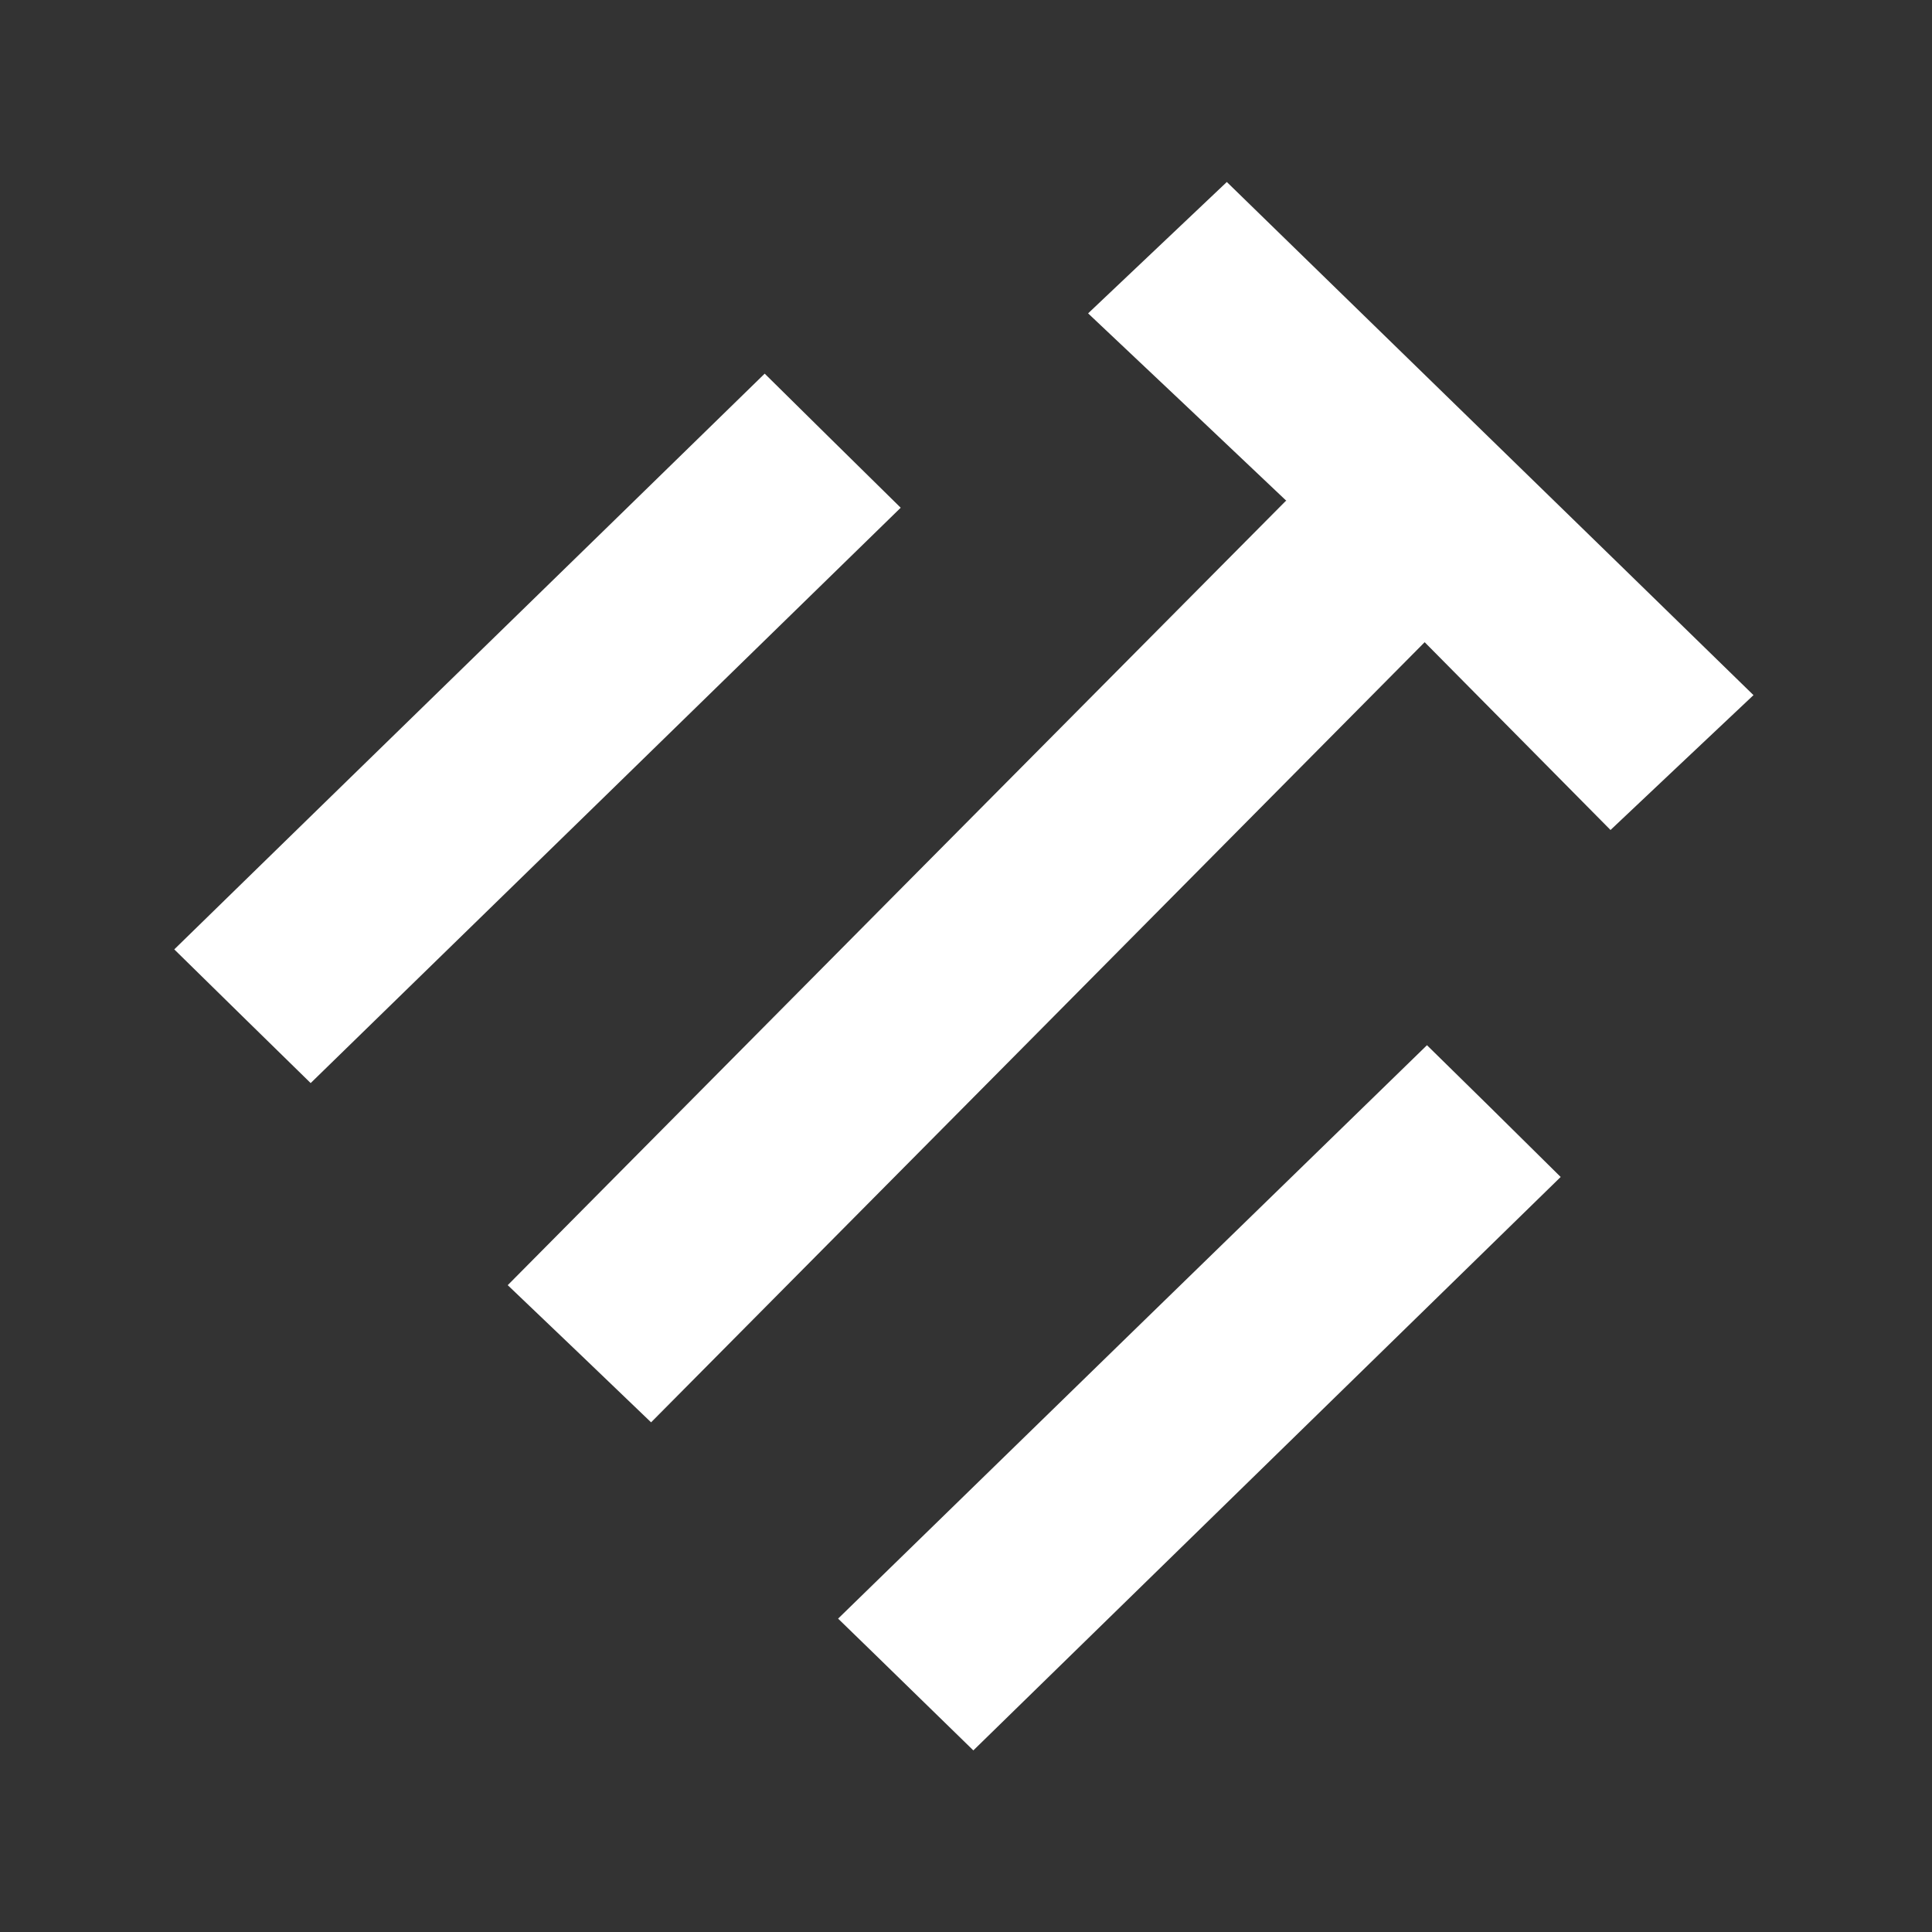
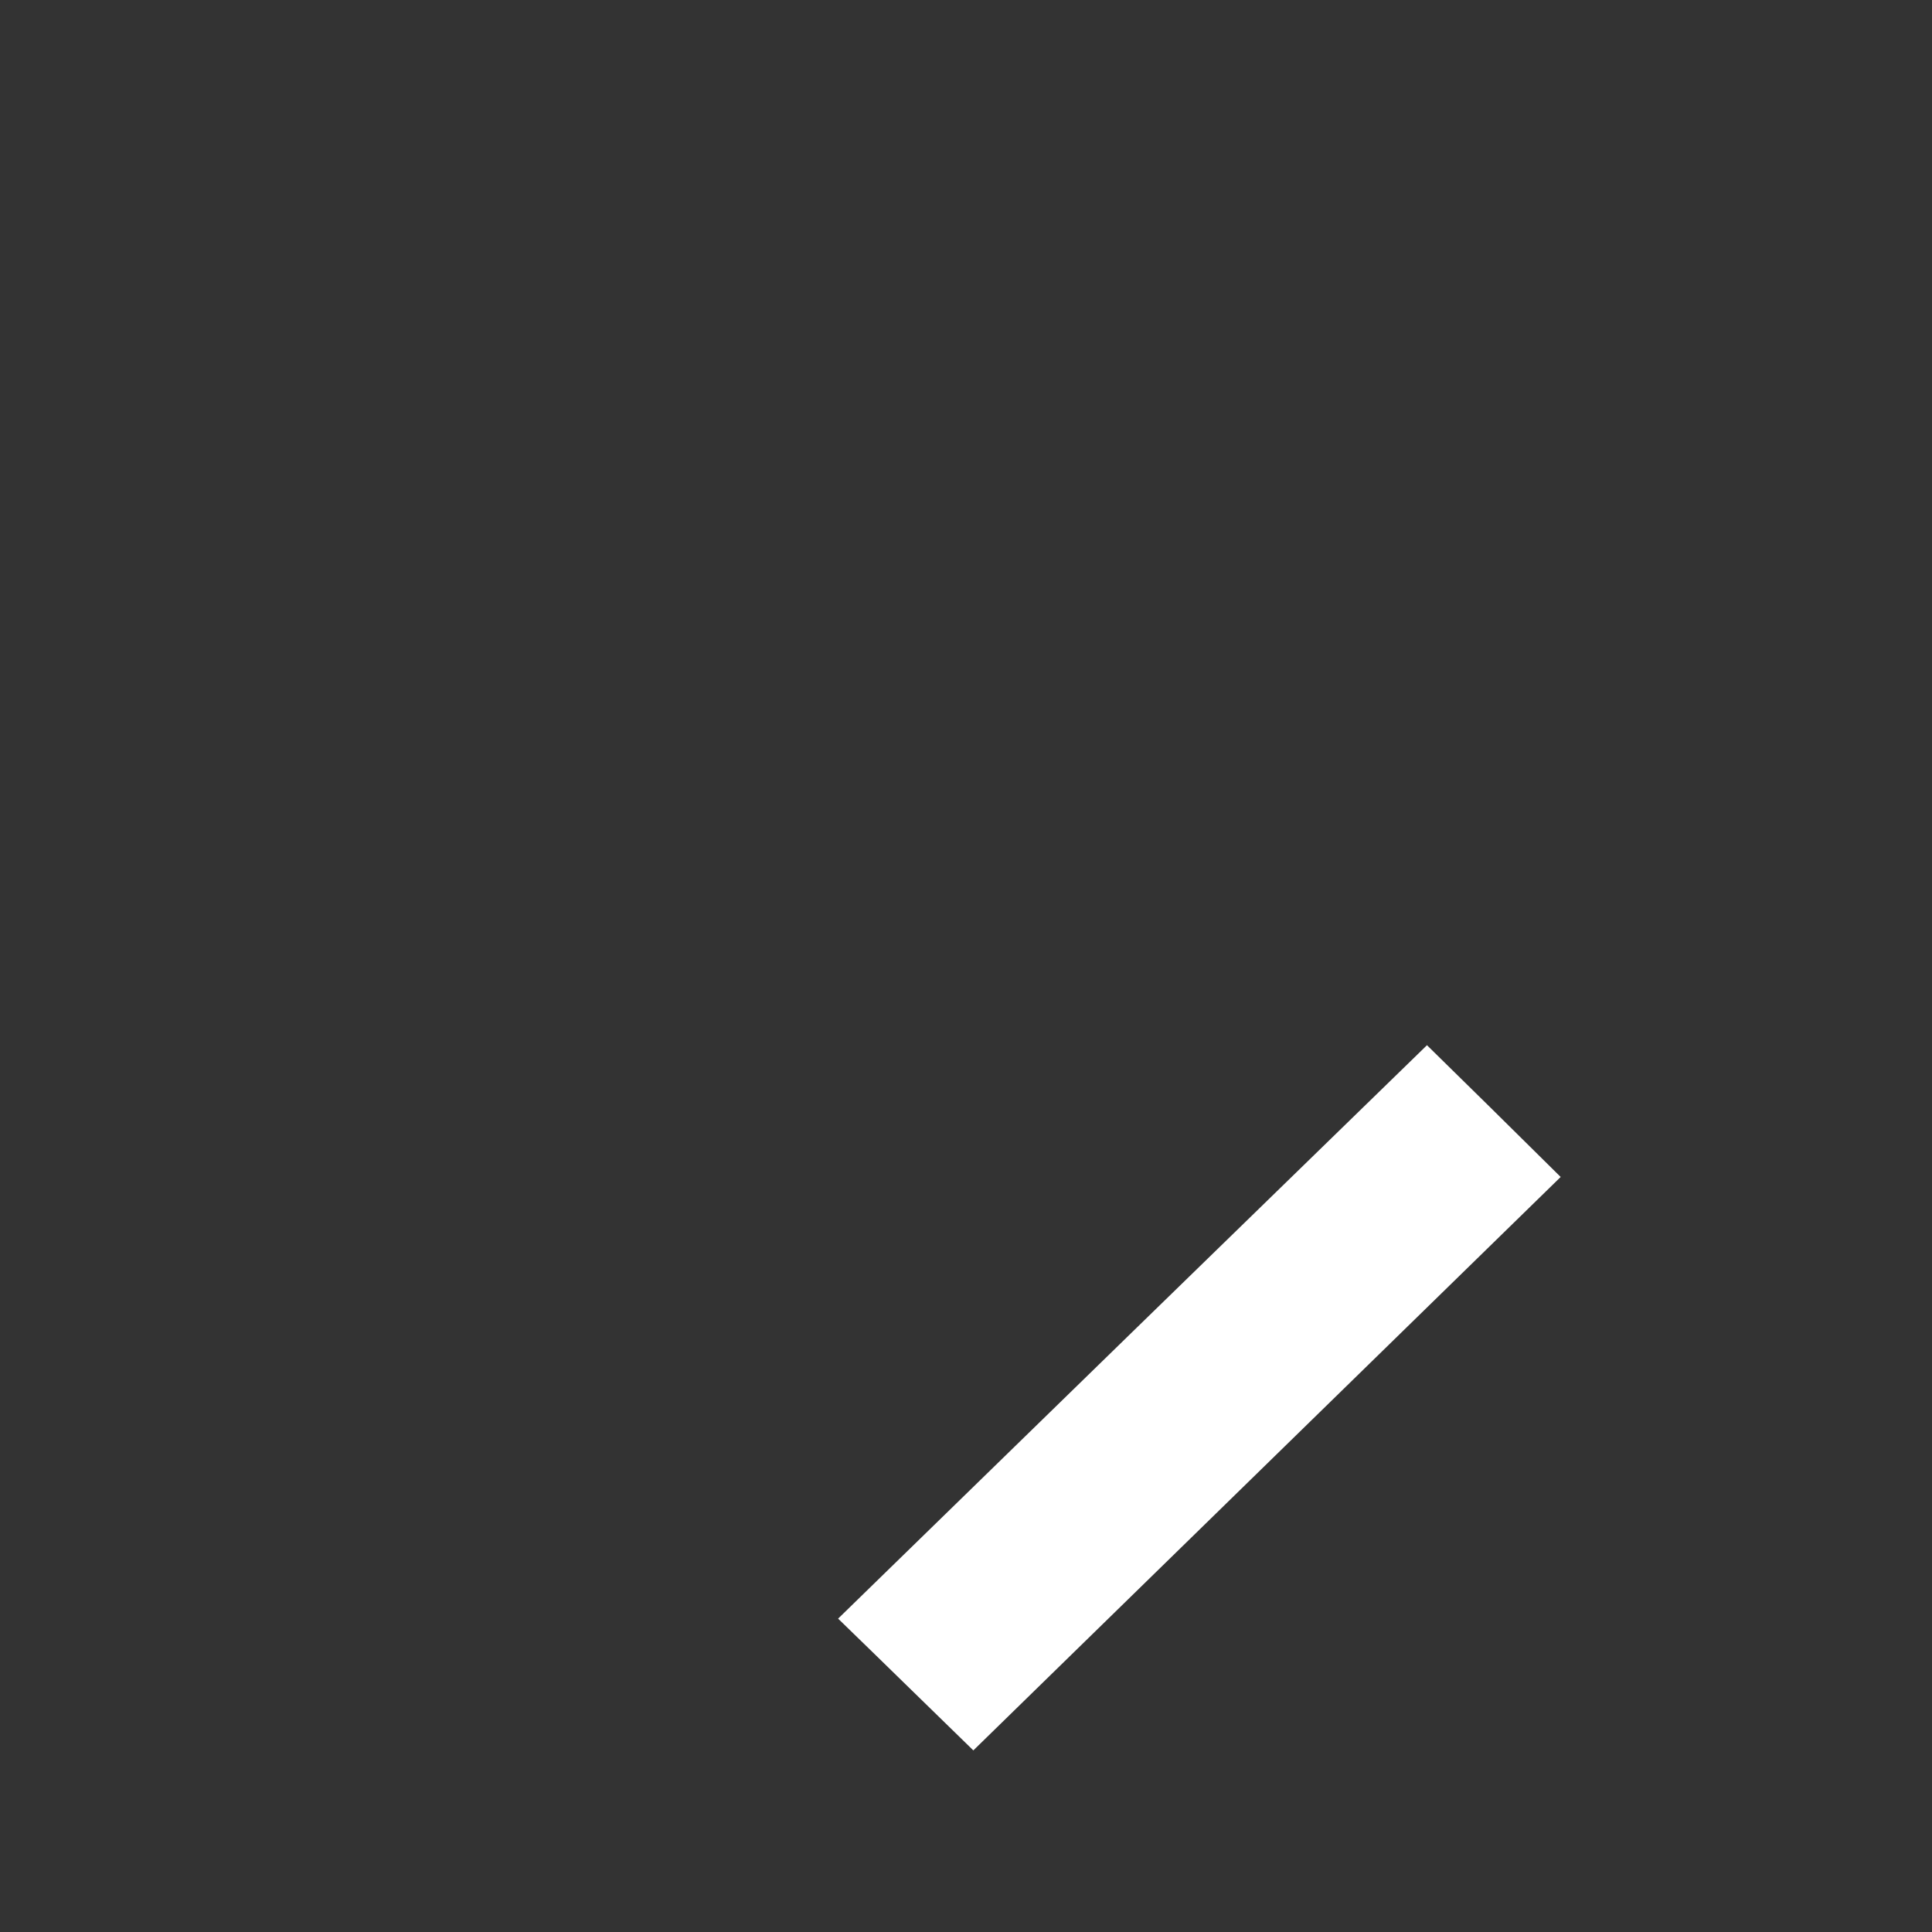
<svg xmlns="http://www.w3.org/2000/svg" version="1.1" viewBox="0 0 500 500">
  <rect x="0" y="0" width="500" height="500" fill="#333333" stroke="none" />
  <defs>
    <style>
      .cls-1 {
        fill: #fff;
      }
    </style>
  </defs>
  <g>
    <g id="Layer_1">
-       <path class="cls-1" d="M332.9,129.6c-17.3-16.4-34-32.2-51.3-48.5,13-12.3,25-23.7,35.9-34,44.7,43.6,90.4,88,136.3,132.8-13.1,12.3-25.1,23.7-37,34.9-14.9-15.1-31.2-31.5-48.1-48.6-67.7,68.3-134.3,135.5-200.2,201.9-12.5-12-24.6-23.6-37.1-35.5,66.6-67.2,133.1-134.2,201.3-202.9Z" />
-       <path class="cls-1" d="M197.9,96.7c10.3,10.2,22.3,22,35.2,34.7-51,49.8-101.9,99.4-152.7,148.9-10.2-10-22.3-21.8-35.3-34.6,51.1-49.9,102.1-99.5,152.8-149Z" />
      <path class="cls-1" d="M251.9,453c-10.4-10.1-22.2-21.7-35-34.1,51-49.7,102-99.4,152.4-148.4,9.8,9.6,21.8,21.4,34.6,34.1-50.7,49.5-101.6,99.2-152.1,148.5Z" />
    </g>
  </g>
</svg>